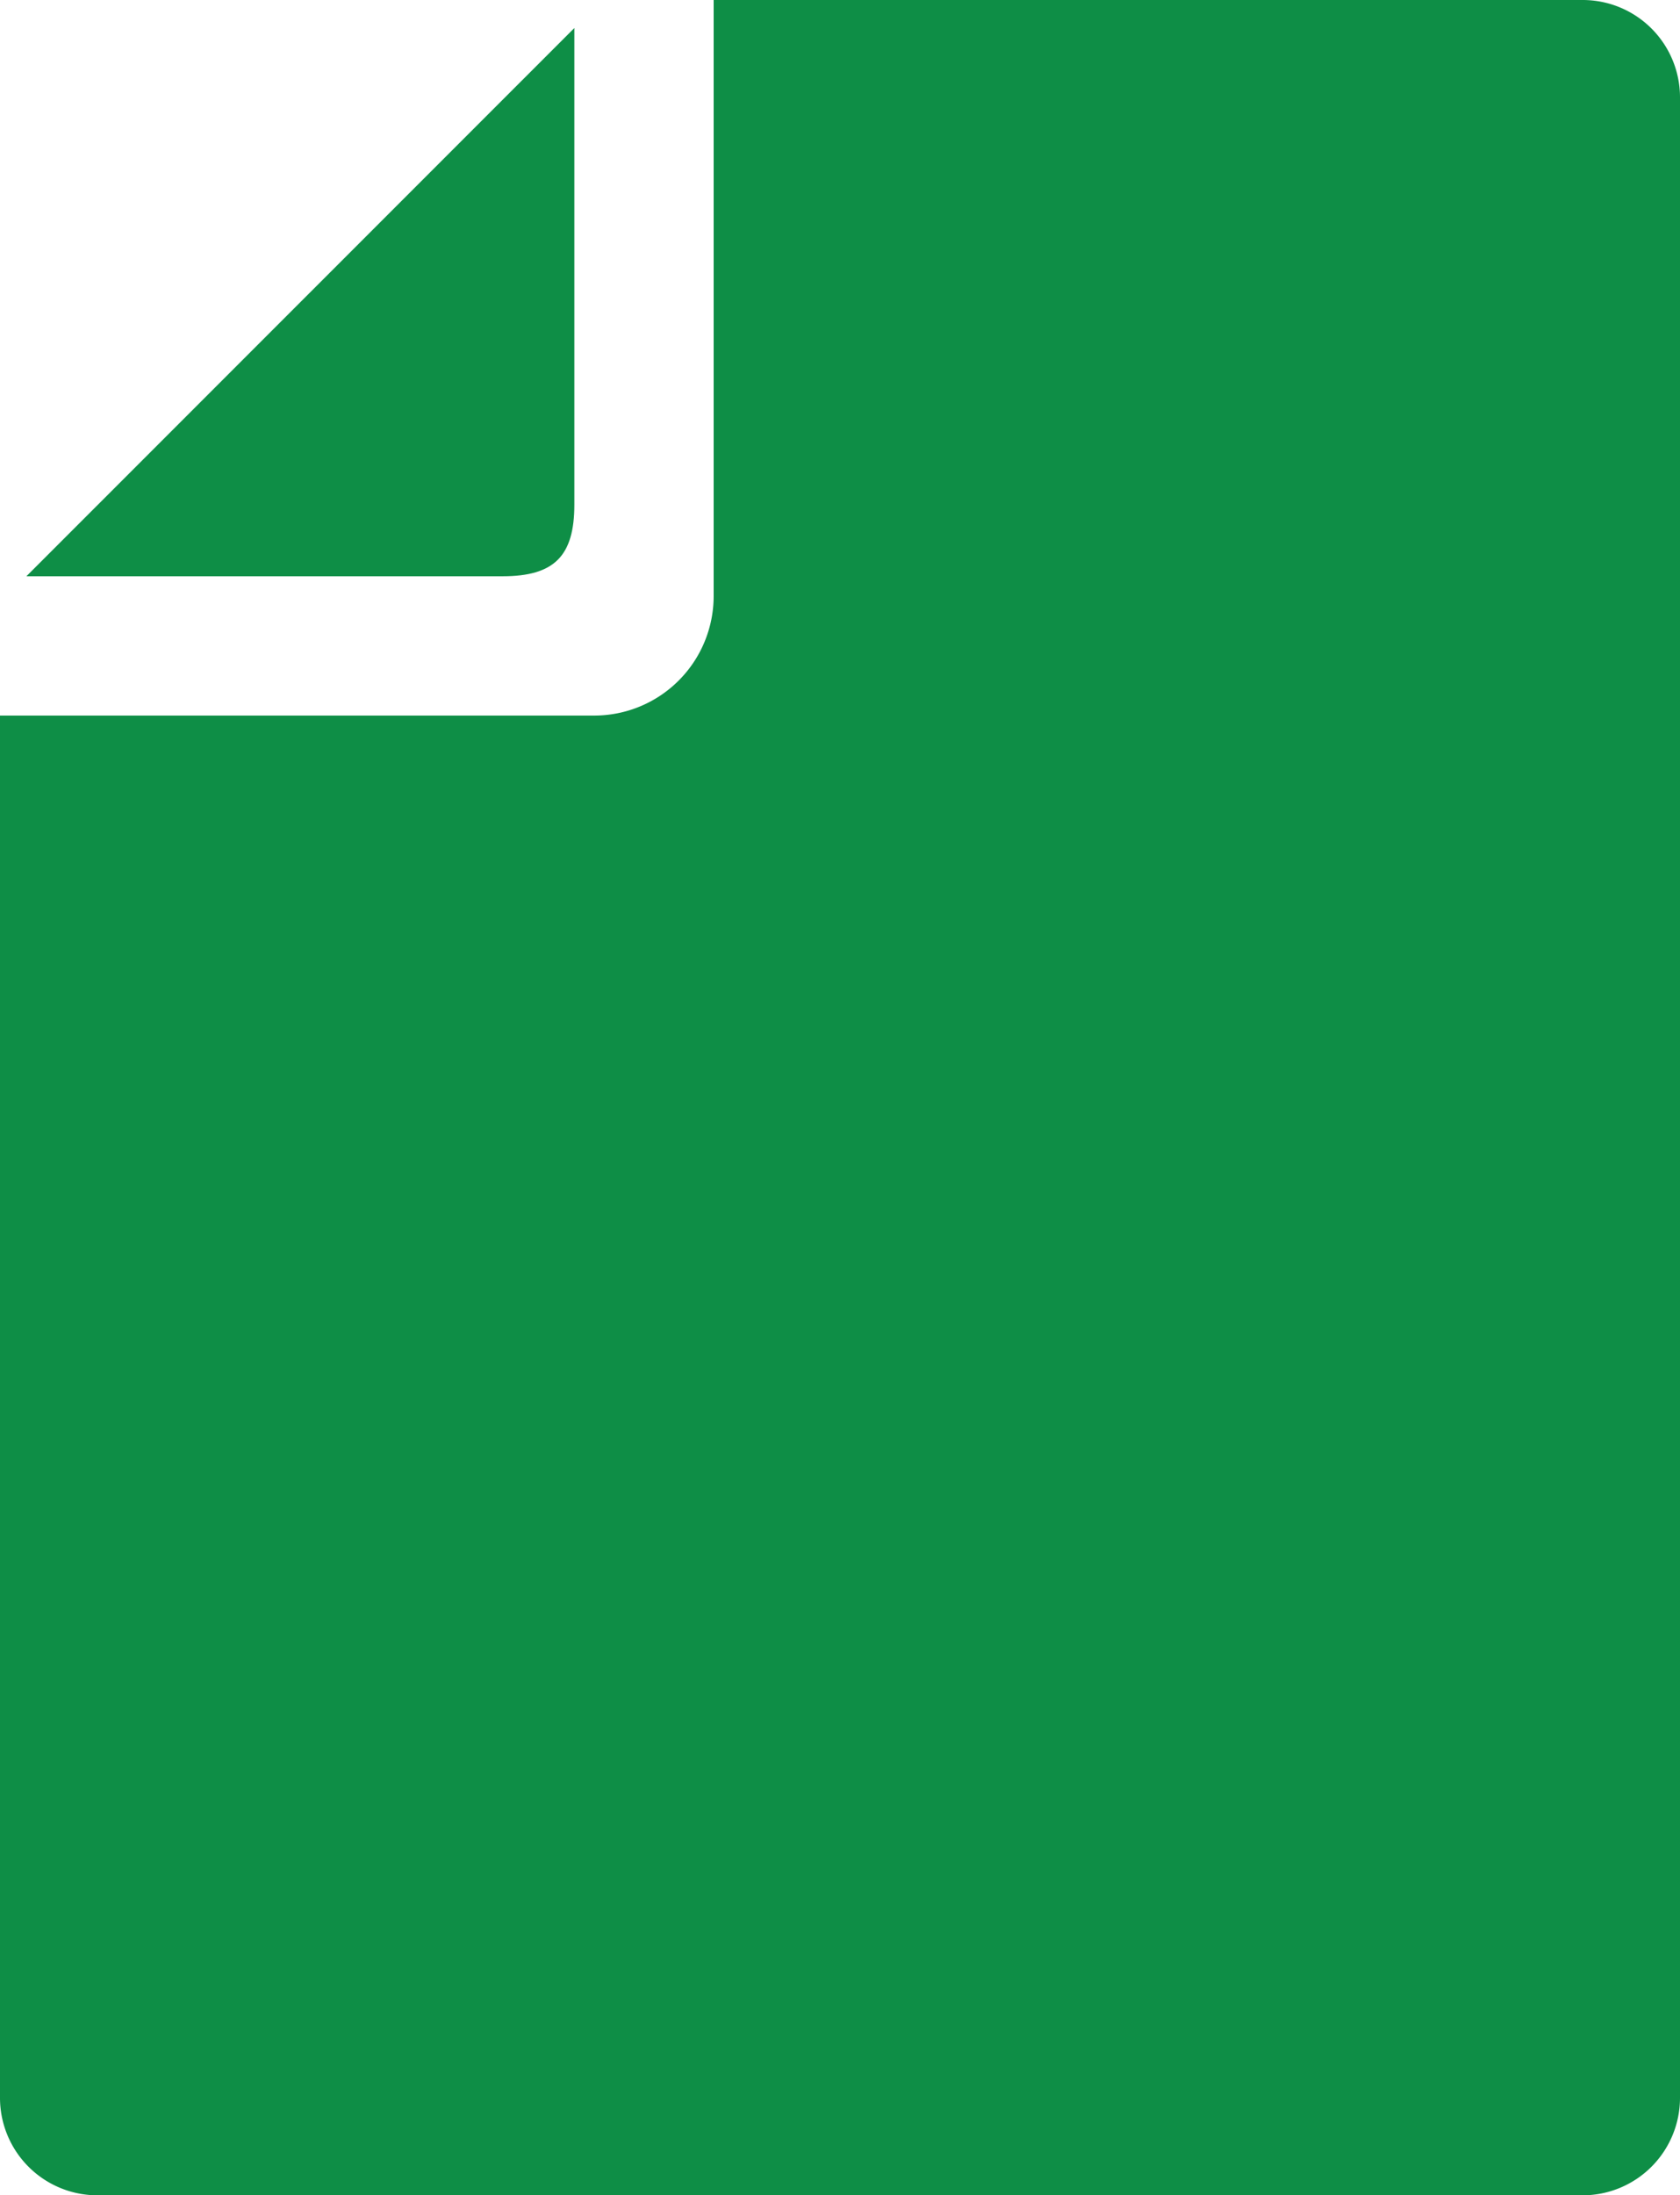
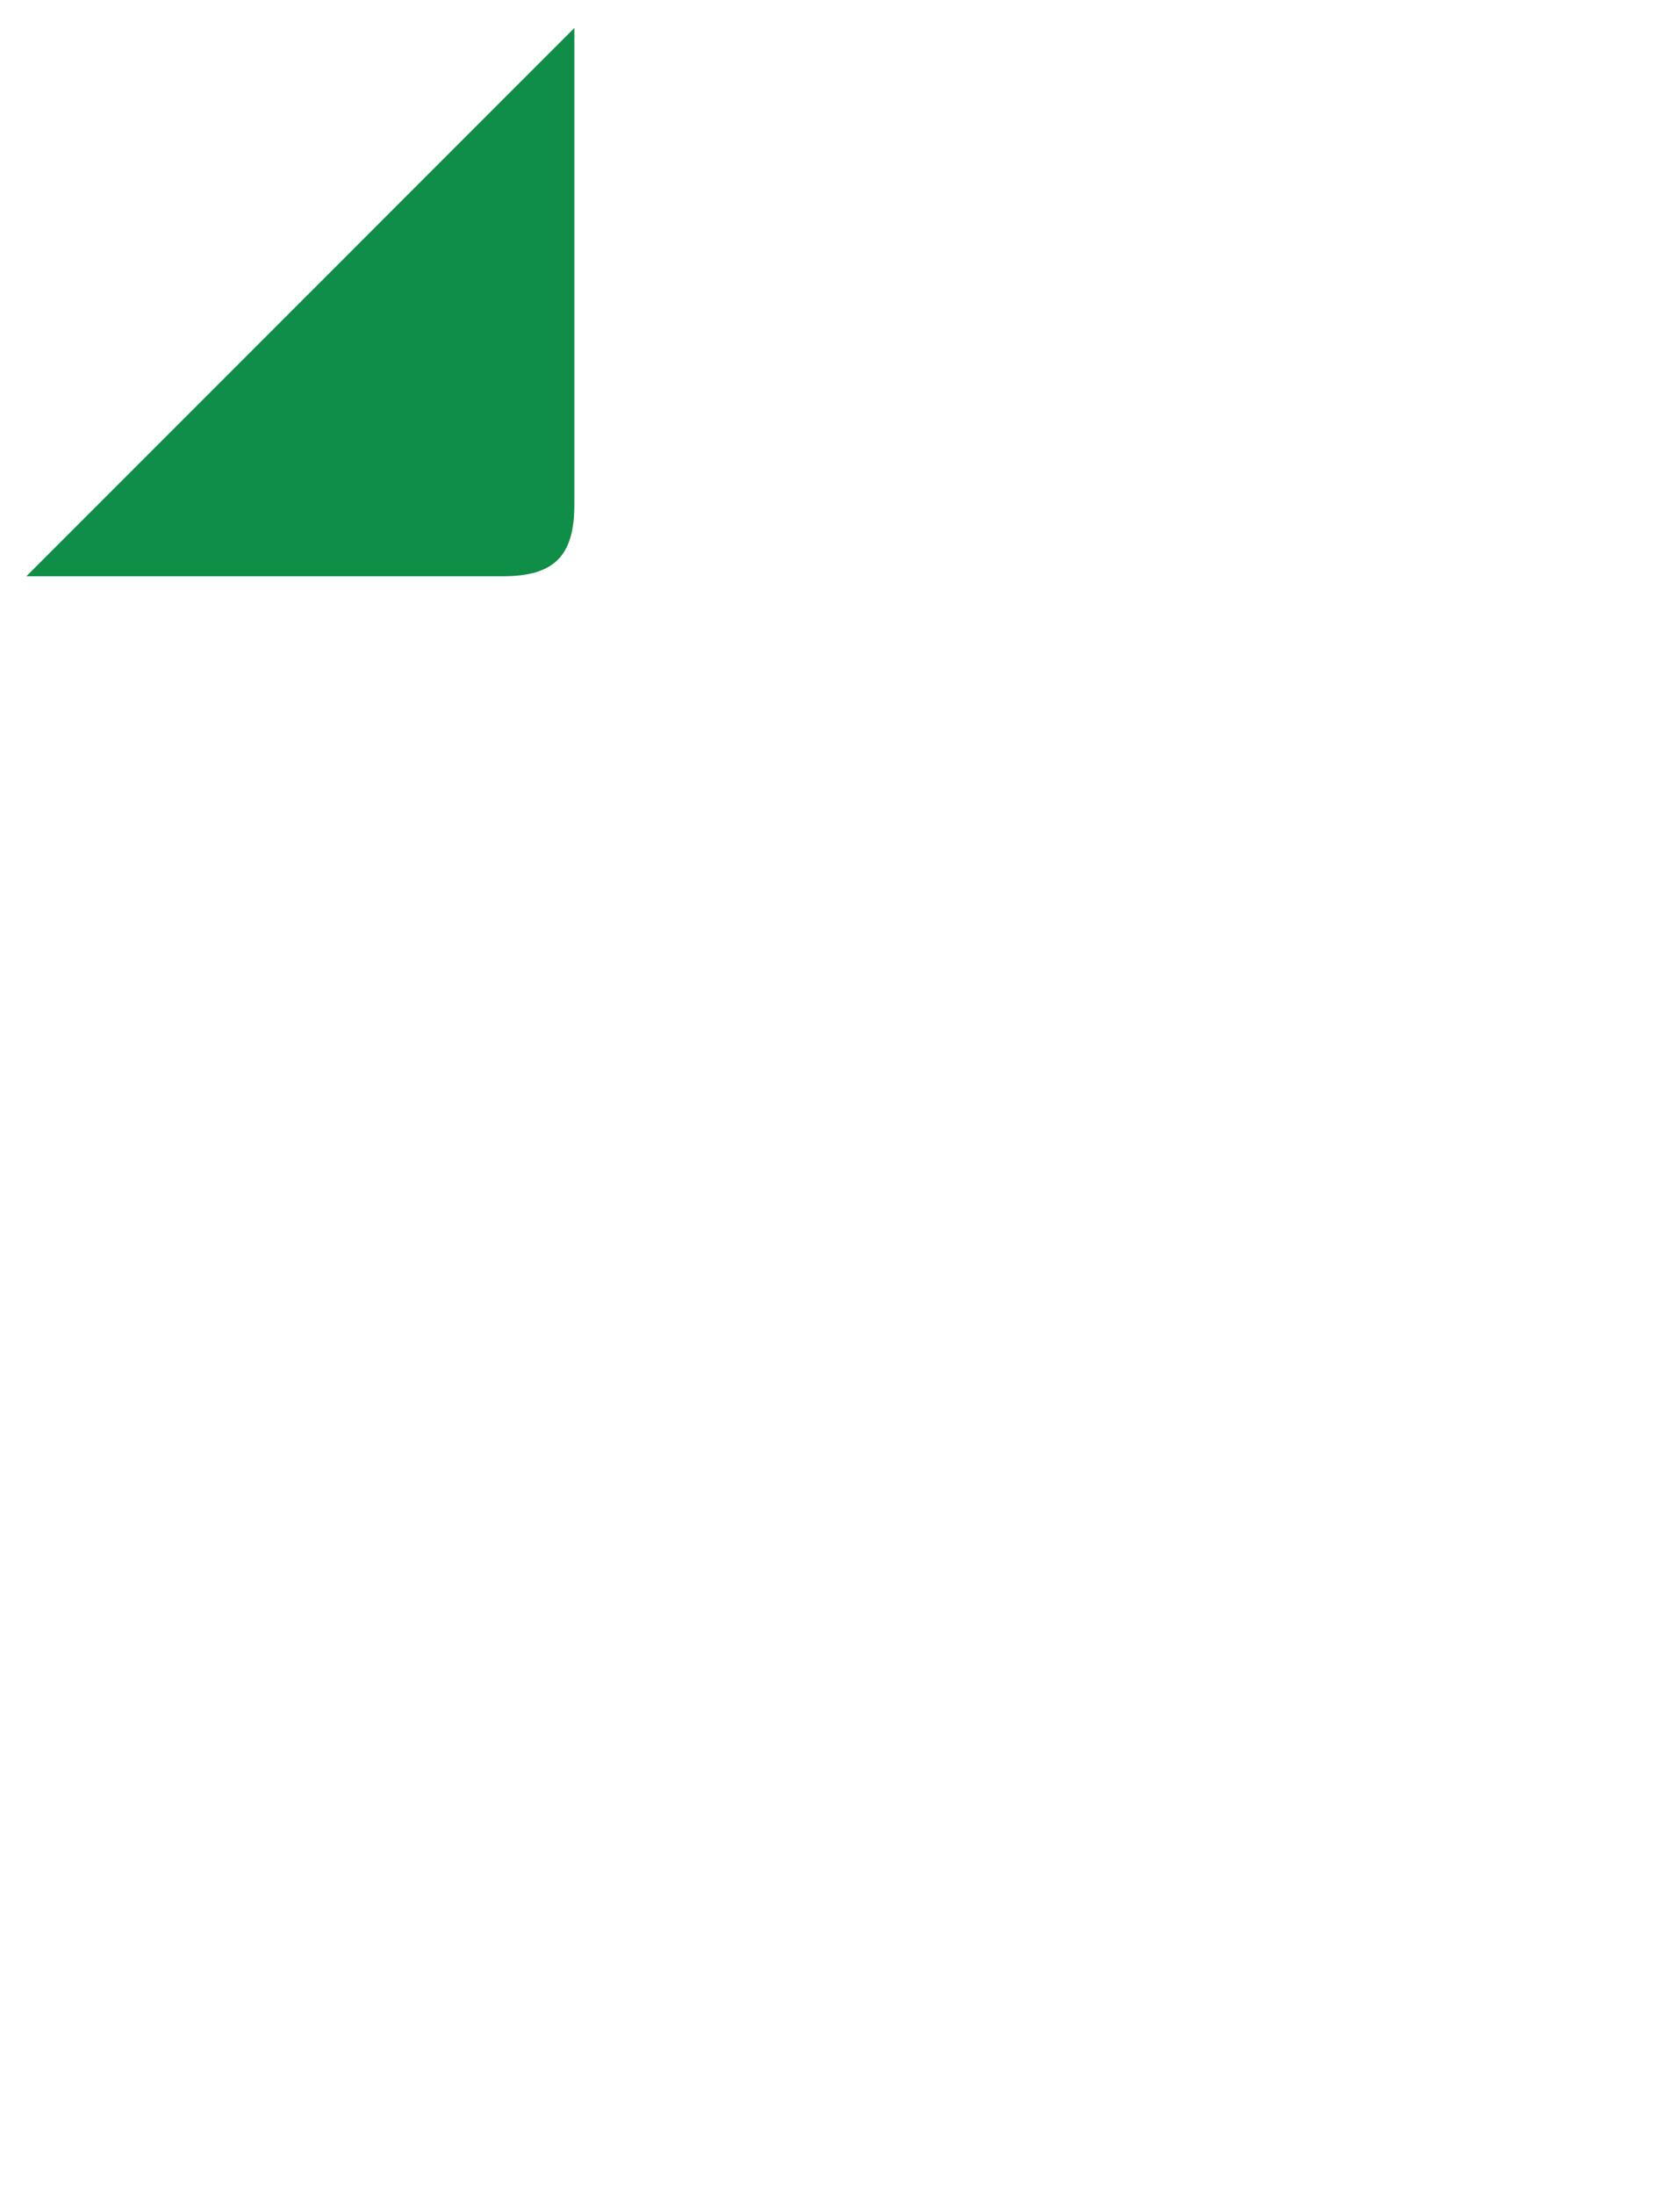
<svg xmlns="http://www.w3.org/2000/svg" height="18.959" viewBox="0 0 14.52 18.959" width="14.52">
  <g fill="#0e8e46">
    <path d="m71.236 10.981v-4.116l-4.736 4.735h4.115c.448 0 .621-.175.621-.619z" transform="translate(-66.272 -6.623)" />
-     <path d="m73.627 0h-7.511v5.149a1.032 1.032 0 0 1 -1.03 1.031h-5.138v11.939a.842.842 0 0 0 .841.841h12.838a.842.842 0 0 0 .841-.841v-17.279a.841.841 0 0 0 -.841-.84z" transform="translate(-59.948)" />
  </g>
</svg>